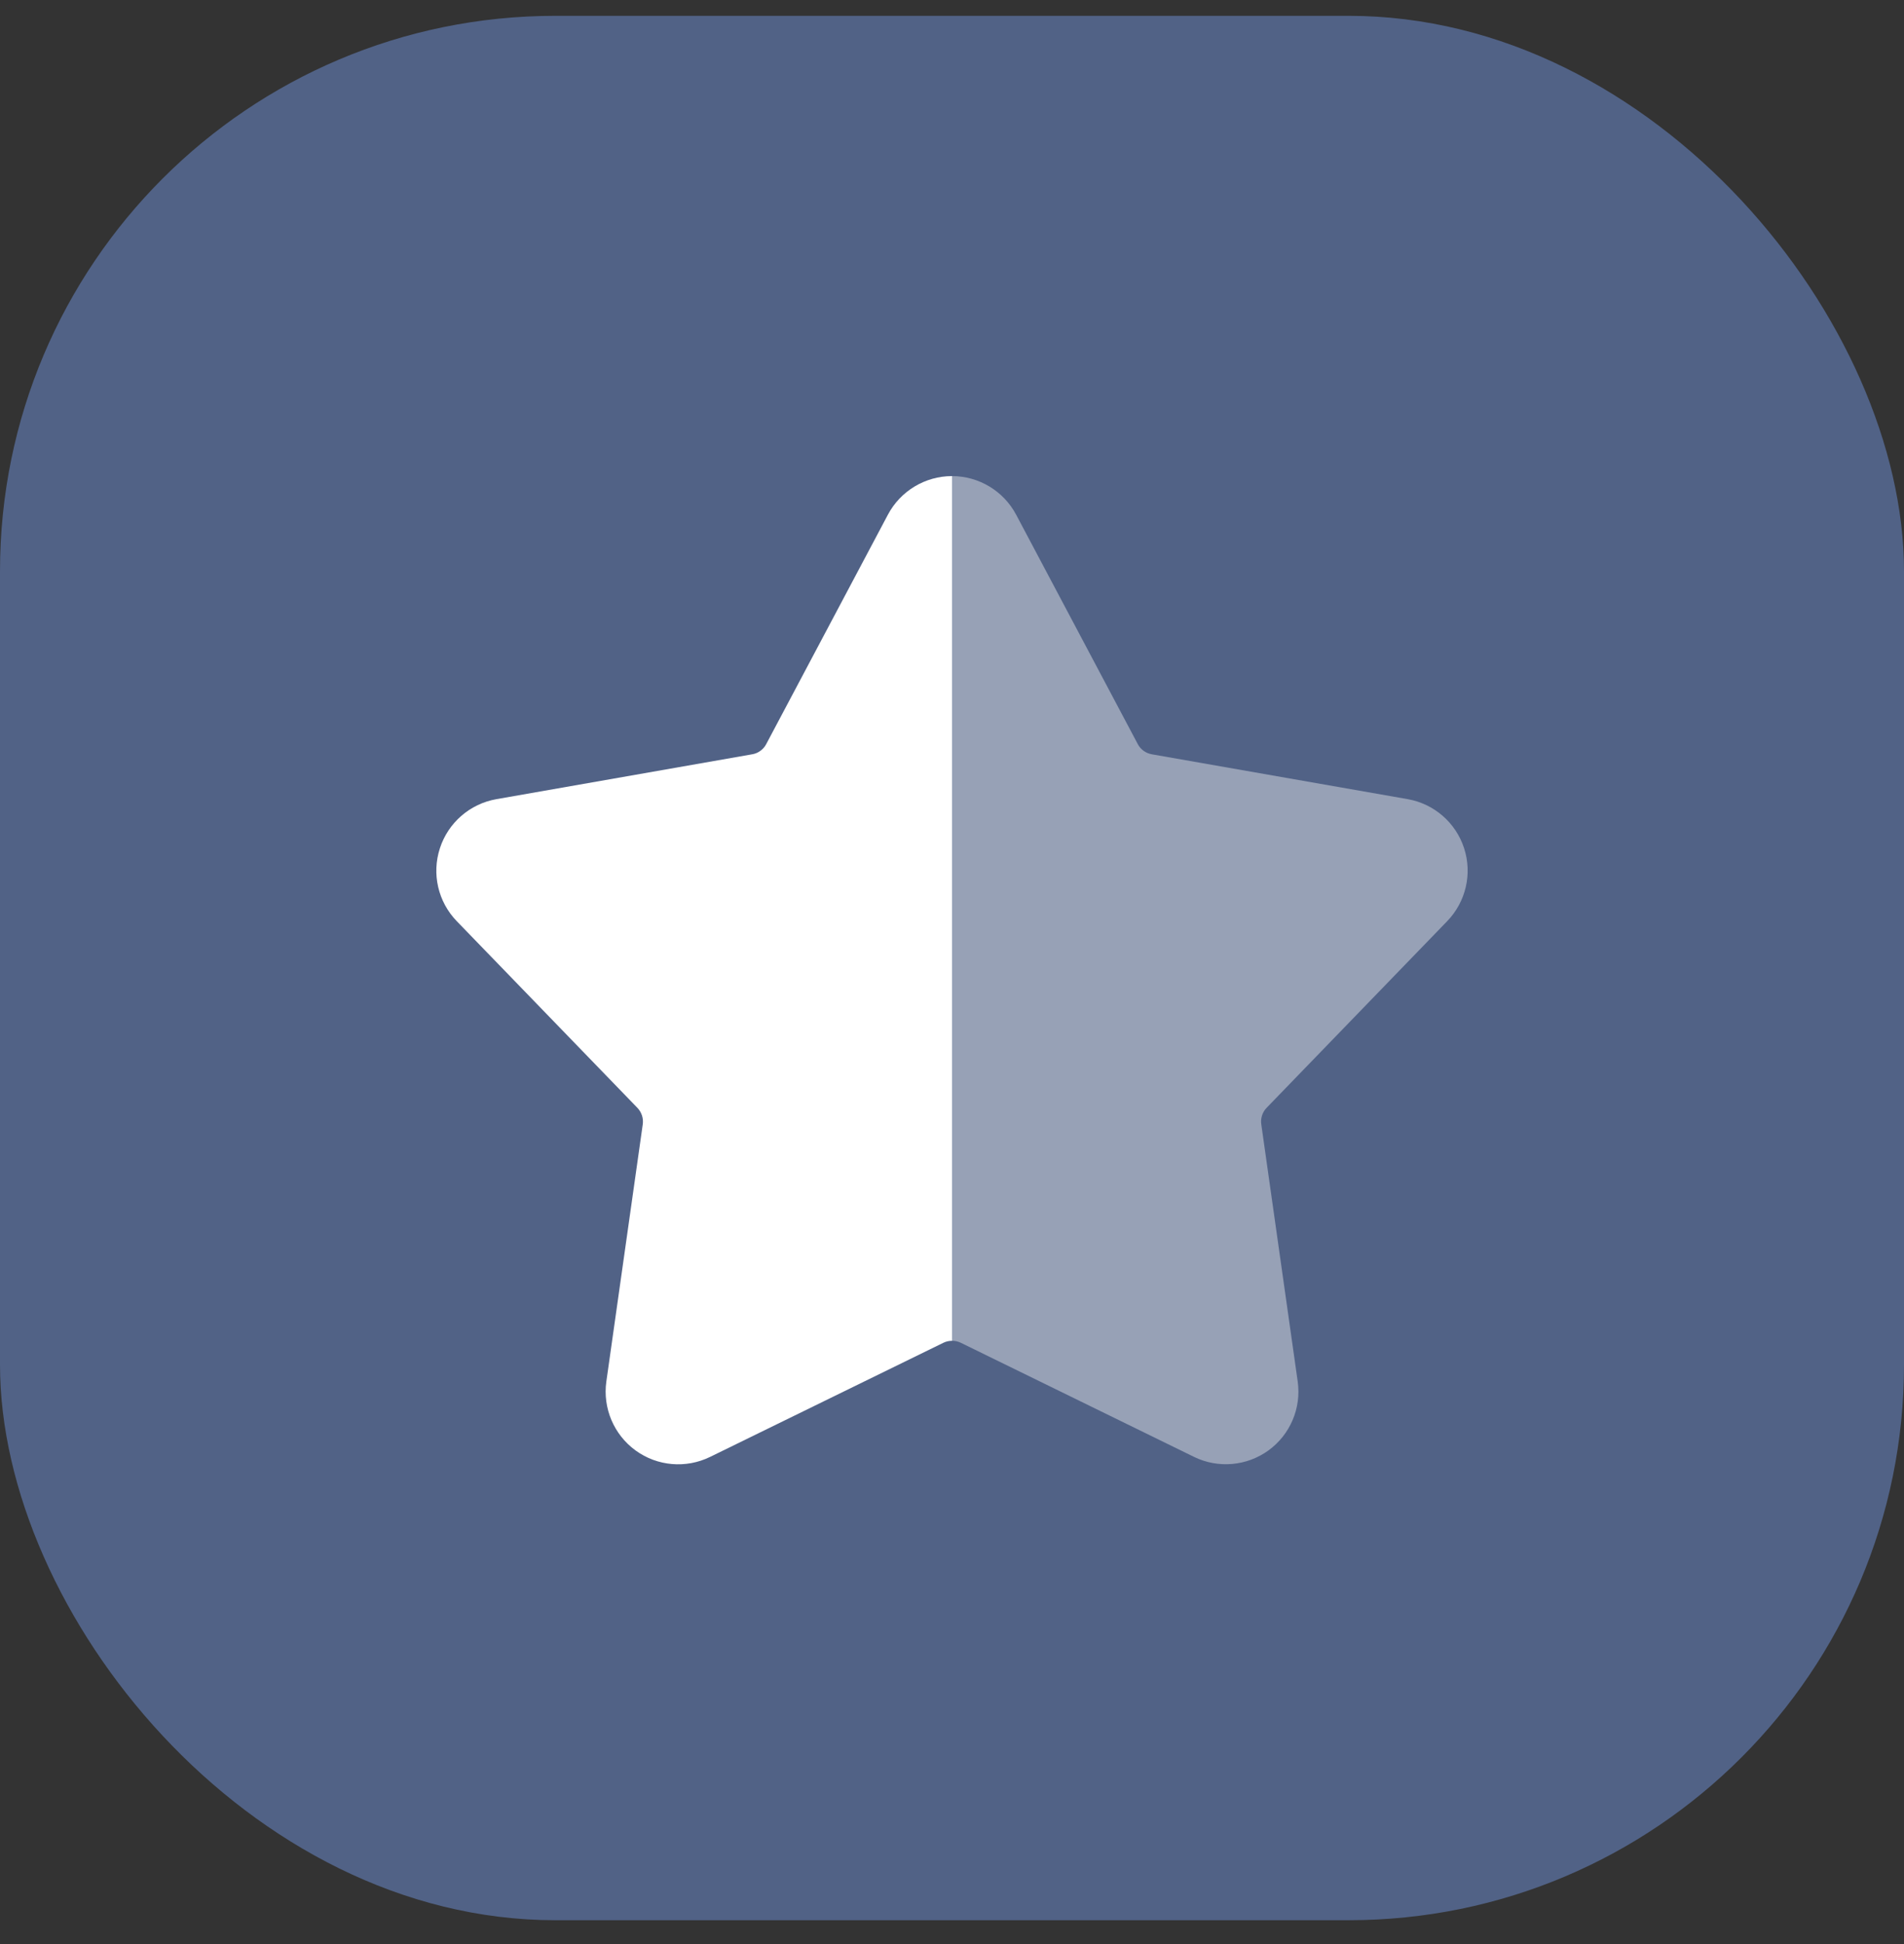
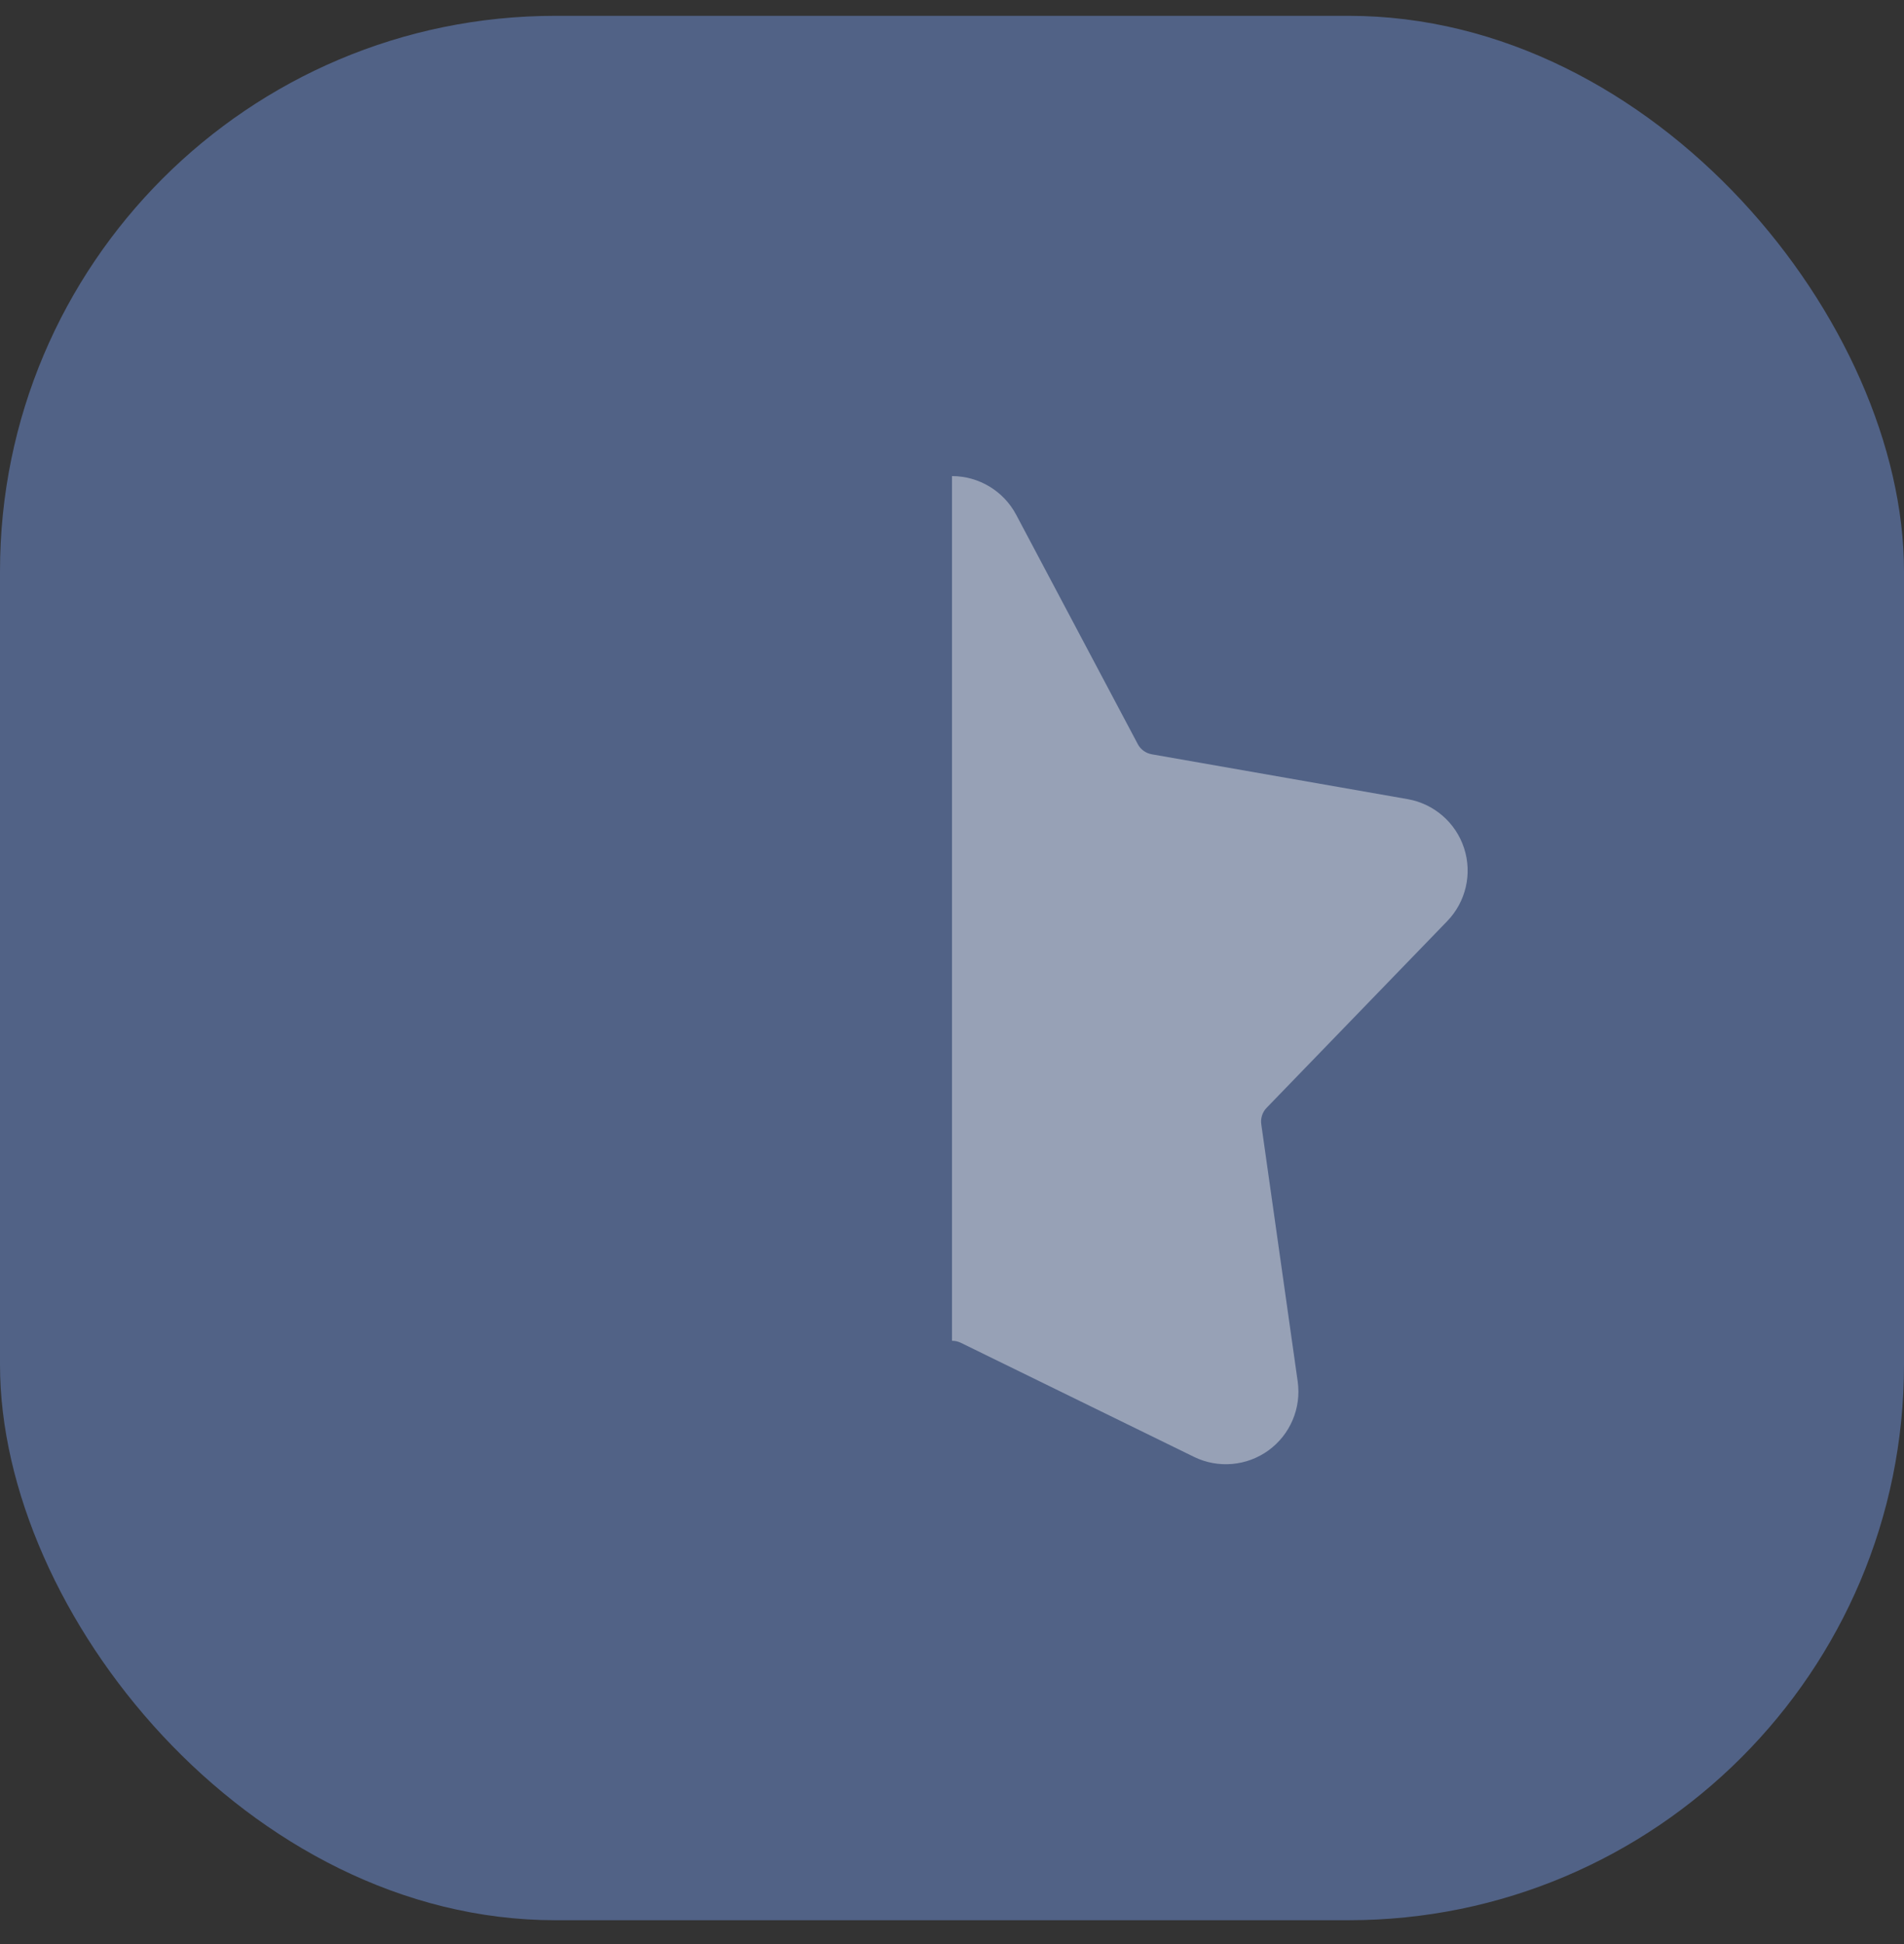
<svg xmlns="http://www.w3.org/2000/svg" width="48" height="49" viewBox="0 0 48 49" fill="none">
  <rect x="0" y="0" width="48" height="49" fill="#333333" stroke="none" />
  <rect y="0.399" width="48" height="48" rx="14" fill="#516286" />
-   <path fill-rule="evenodd" clip-rule="evenodd" d="M22.384 12.973L19.316 18.756C19.282 18.823 19.23 18.881 19.169 18.925C19.108 18.97 19.037 19 18.963 19.012L12.514 20.143C11.847 20.26 11.299 20.736 11.09 21.38C10.88 22.024 11.043 22.731 11.515 23.218L16.069 27.923C16.121 27.978 16.161 28.044 16.184 28.115C16.208 28.187 16.214 28.263 16.204 28.339L15.286 34.821C15.192 35.491 15.475 36.16 16.022 36.558C16.57 36.957 17.293 37.019 17.902 36.721L23.782 33.845C23.851 33.811 23.925 33.795 24.001 33.795V12C23.323 12 22.701 12.375 22.384 12.973Z" fill="white" />
  <path opacity="0.4" fill-rule="evenodd" clip-rule="evenodd" d="M31.932 27.922L36.485 23.217C36.955 22.73 37.12 22.023 36.91 21.379C36.701 20.735 36.153 20.259 35.486 20.142L29.037 19.012C28.963 18.999 28.892 18.969 28.831 18.925C28.77 18.881 28.719 18.823 28.684 18.756L25.616 12.971C25.299 12.375 24.677 12 24 12V33.794C24.076 33.794 24.151 33.811 24.219 33.843L30.1 36.72C30.709 37.018 31.431 36.954 31.979 36.557C32.527 36.158 32.81 35.491 32.715 34.82L31.797 28.338C31.786 28.263 31.793 28.186 31.817 28.113C31.839 28.043 31.879 27.977 31.932 27.922Z" fill="white" />
</svg>